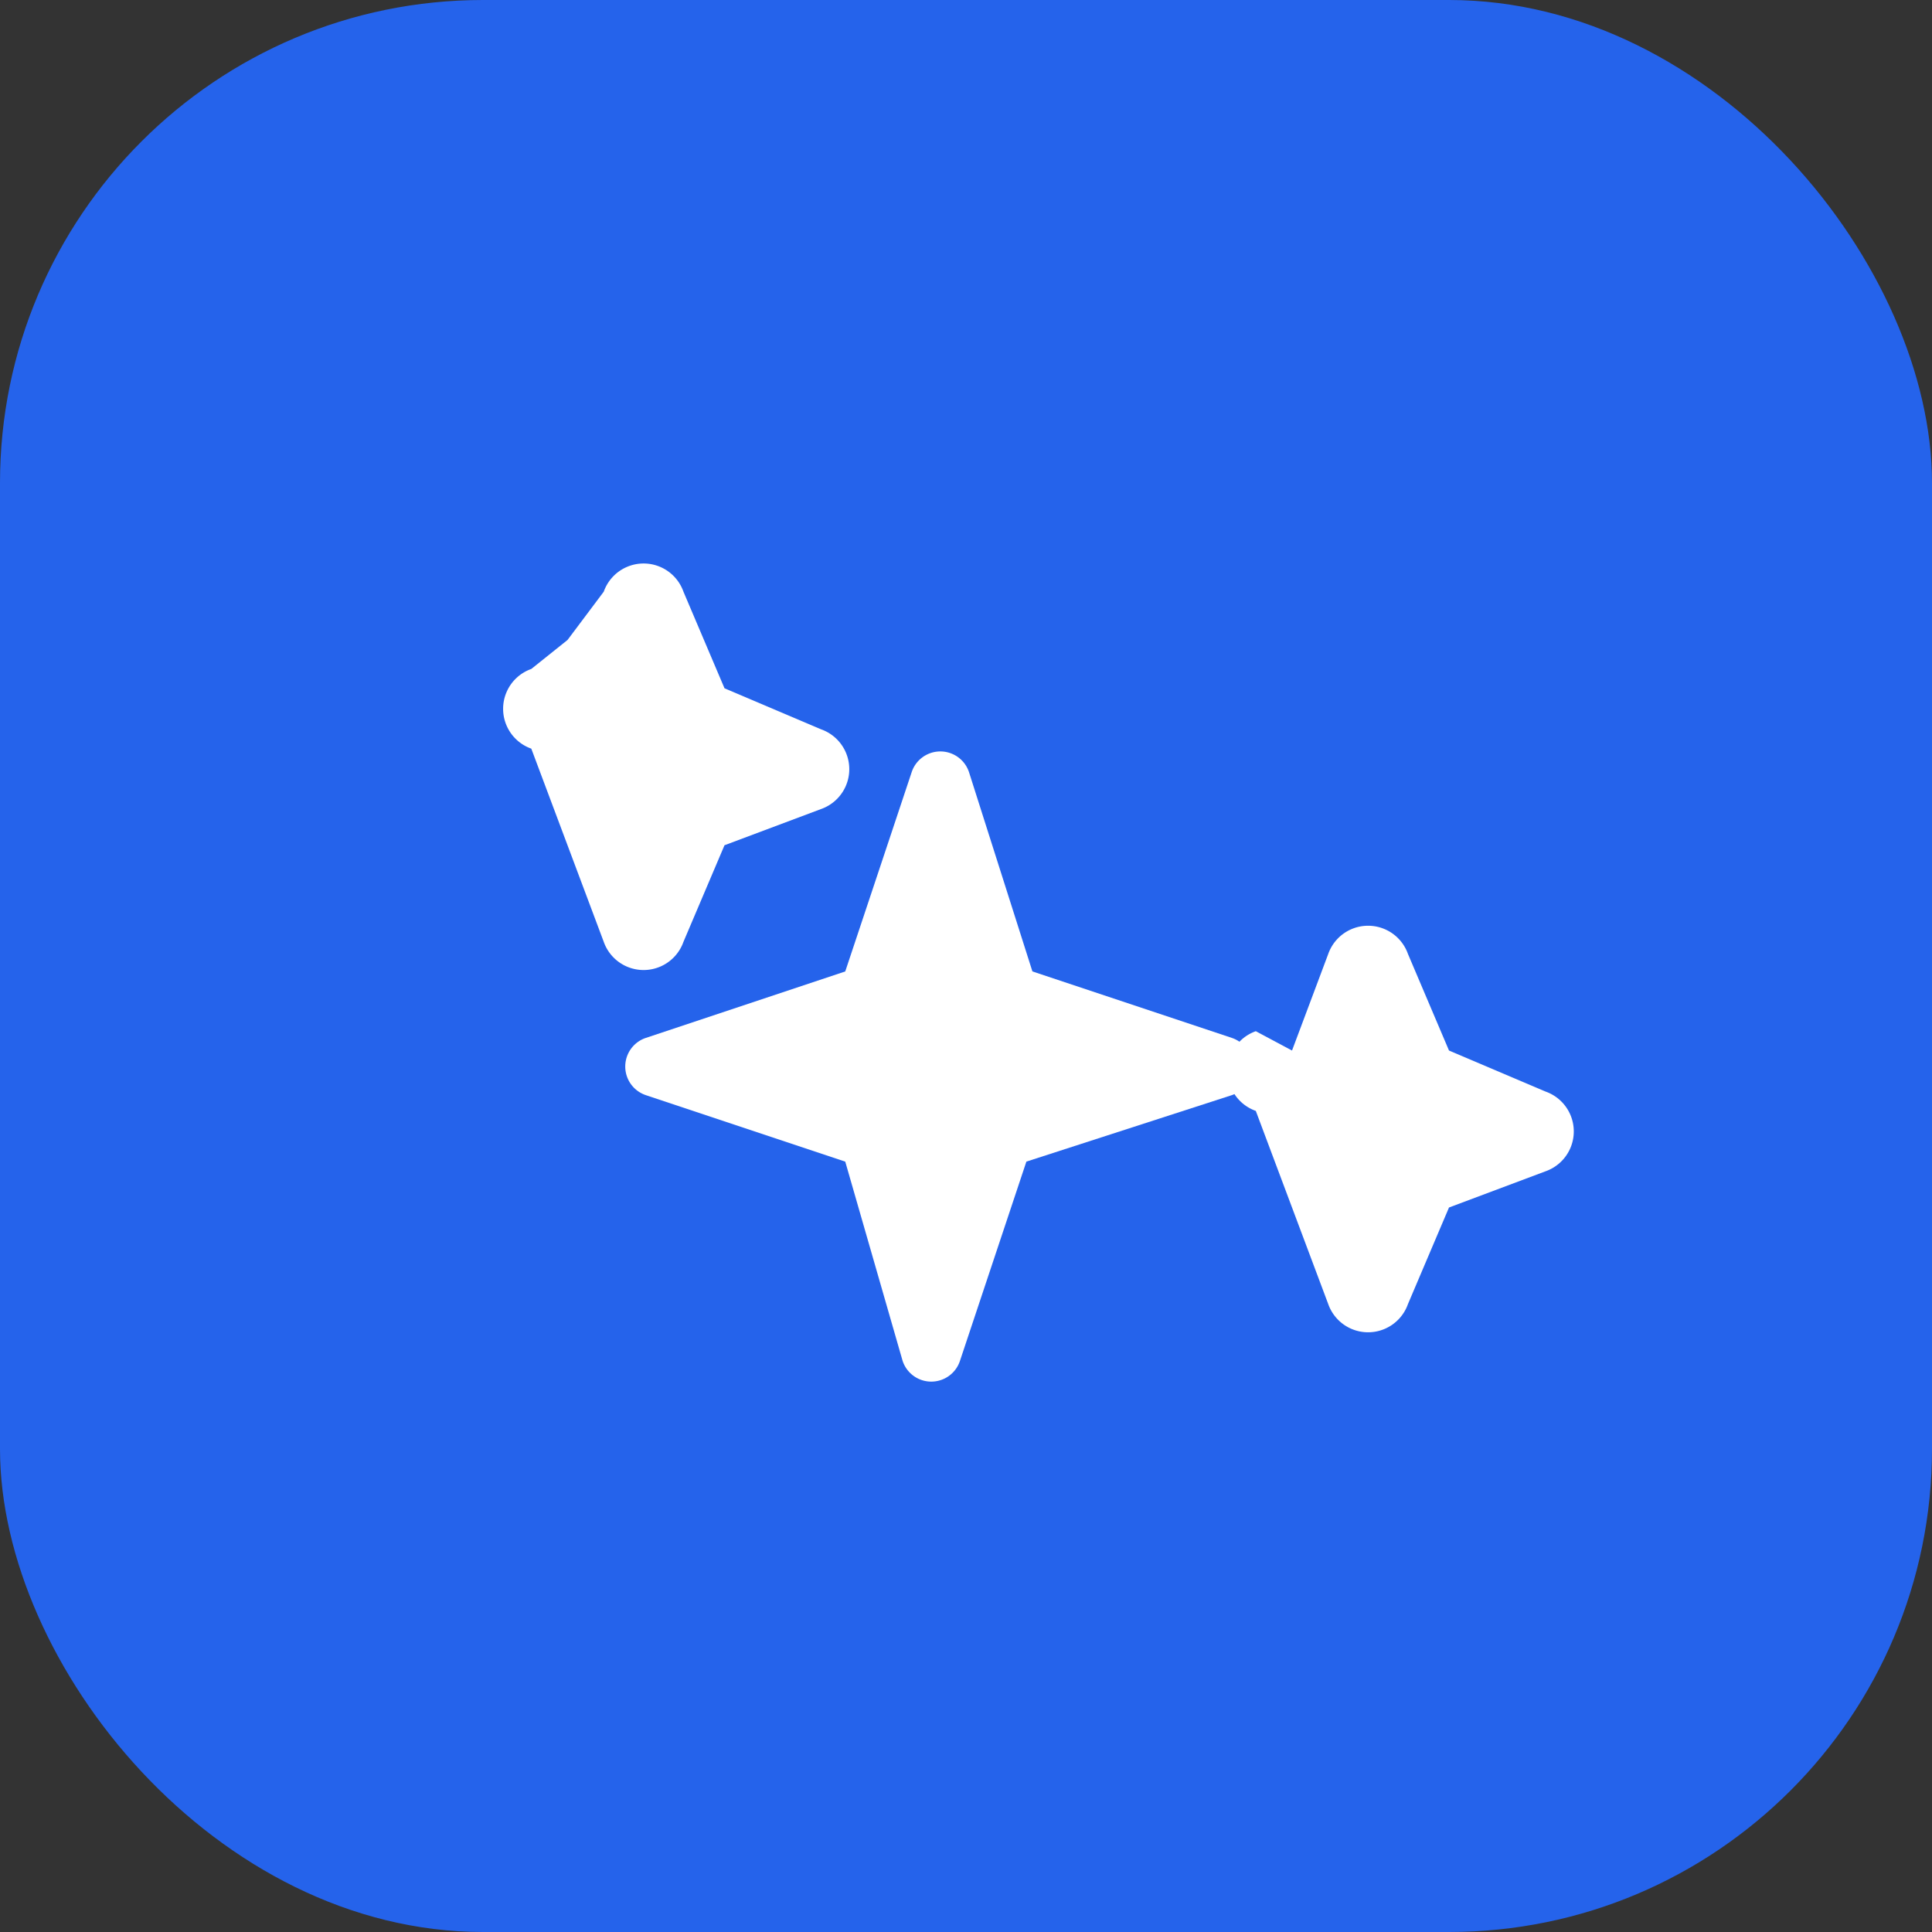
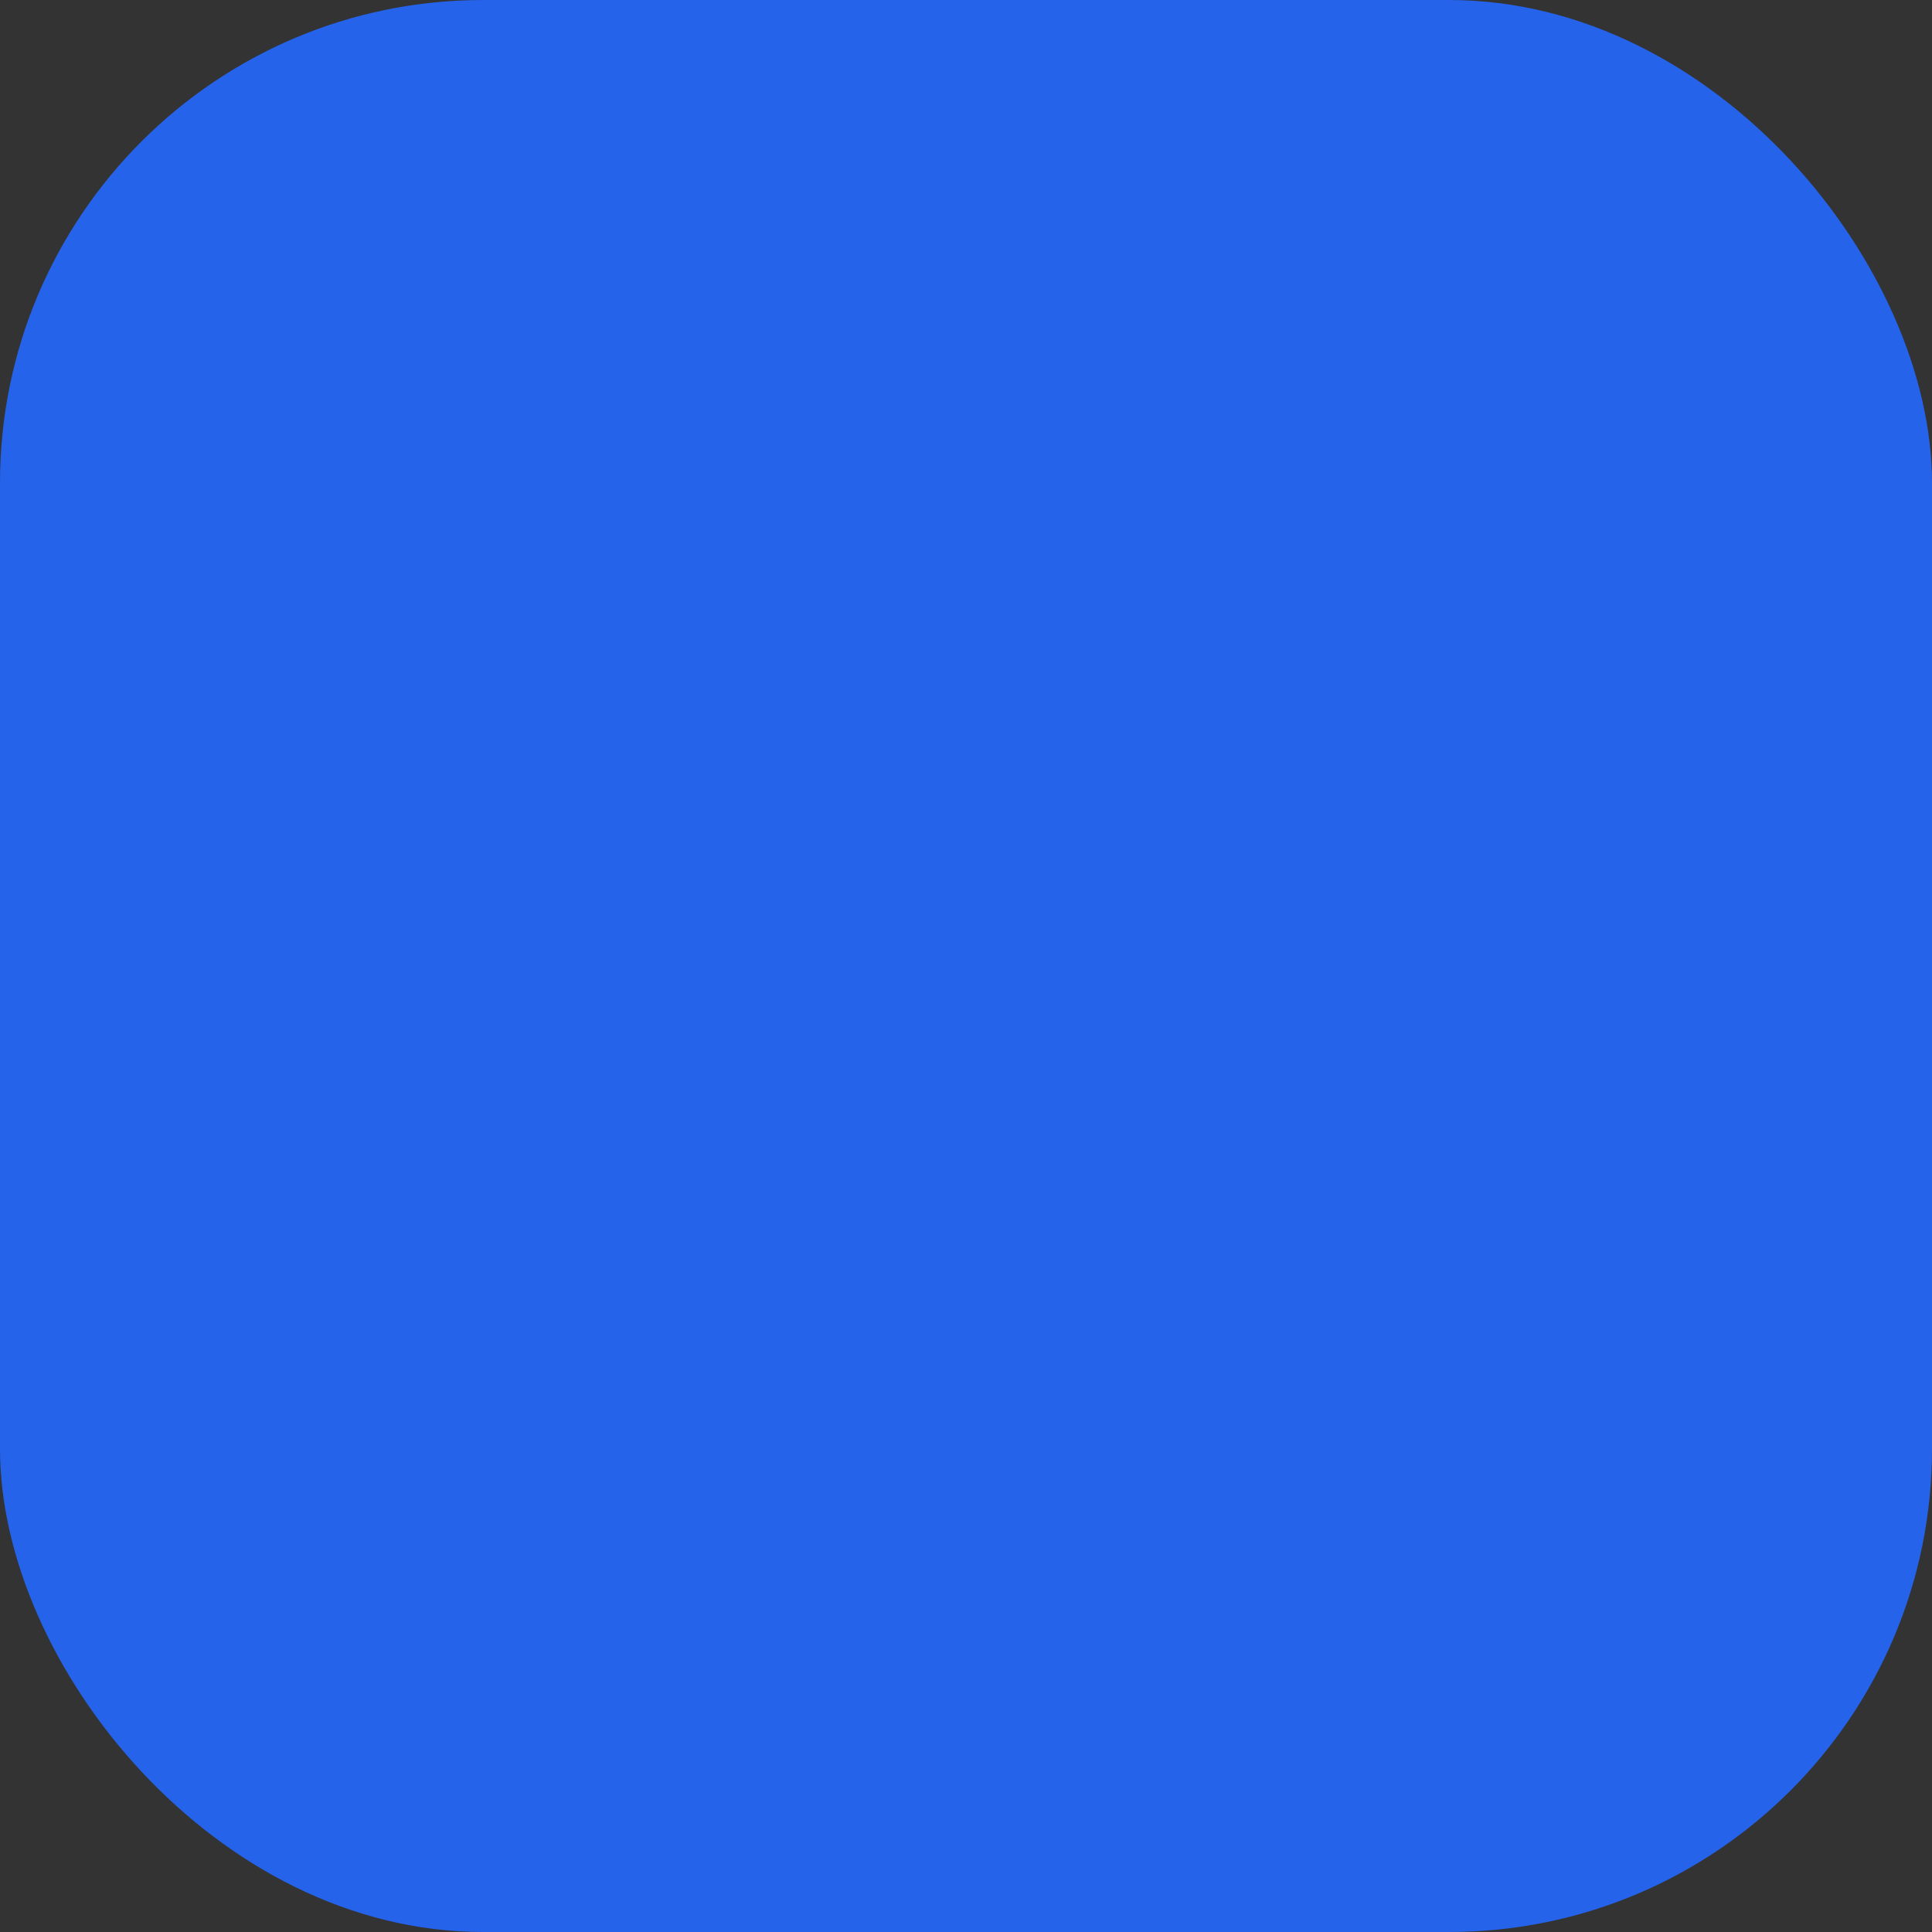
<svg xmlns="http://www.w3.org/2000/svg" width="32" height="32" viewBox="0 0 32 32" fill="none">
  <rect x="0" y="0" width="32" height="32" fill="#333333" stroke="none" />
  <rect width="32" height="32" rx="8" fill="#2563EB" />
  <g transform="translate(8, 8)">
-     <path d="m9 11.24-1.1 3.3a.5.5 0 0 1-.95 0L6 11.24l-3.3-1.1a.5.5 0 0 1 0-.95L6 8.09l1.1-3.3a.5.5 0 0 1 .95 0L9.1 8.09l3.3 1.1a.5.5 0 0 1 0 .95z" fill="white" />
-     <path d="M2 1.8a.7.7 0 0 1 1.32 0L4 3.4l1.6.68a.7.7 0 0 1 0 1.32L4 6l-.68 1.6a.7.7 0 0 1-1.32 0L1.4 6 .8 4.4a.7.7 0 0 1 0-1.32L1.4 2.6 2 1.8Z" fill="white" />
-     <path d="M14 7.8a.7.7 0 0 1 1.32 0L16 9.4l1.6.68a.7.7 0 0 1 0 1.32L16 12l-.68 1.6a.7.7 0 0 1-1.32 0L13.4 12 12.8 10.4a.7.7 0 0 1 0-1.32L13.4 9.4 14 7.8Z" fill="white" />
-   </g>
+     </g>
</svg>